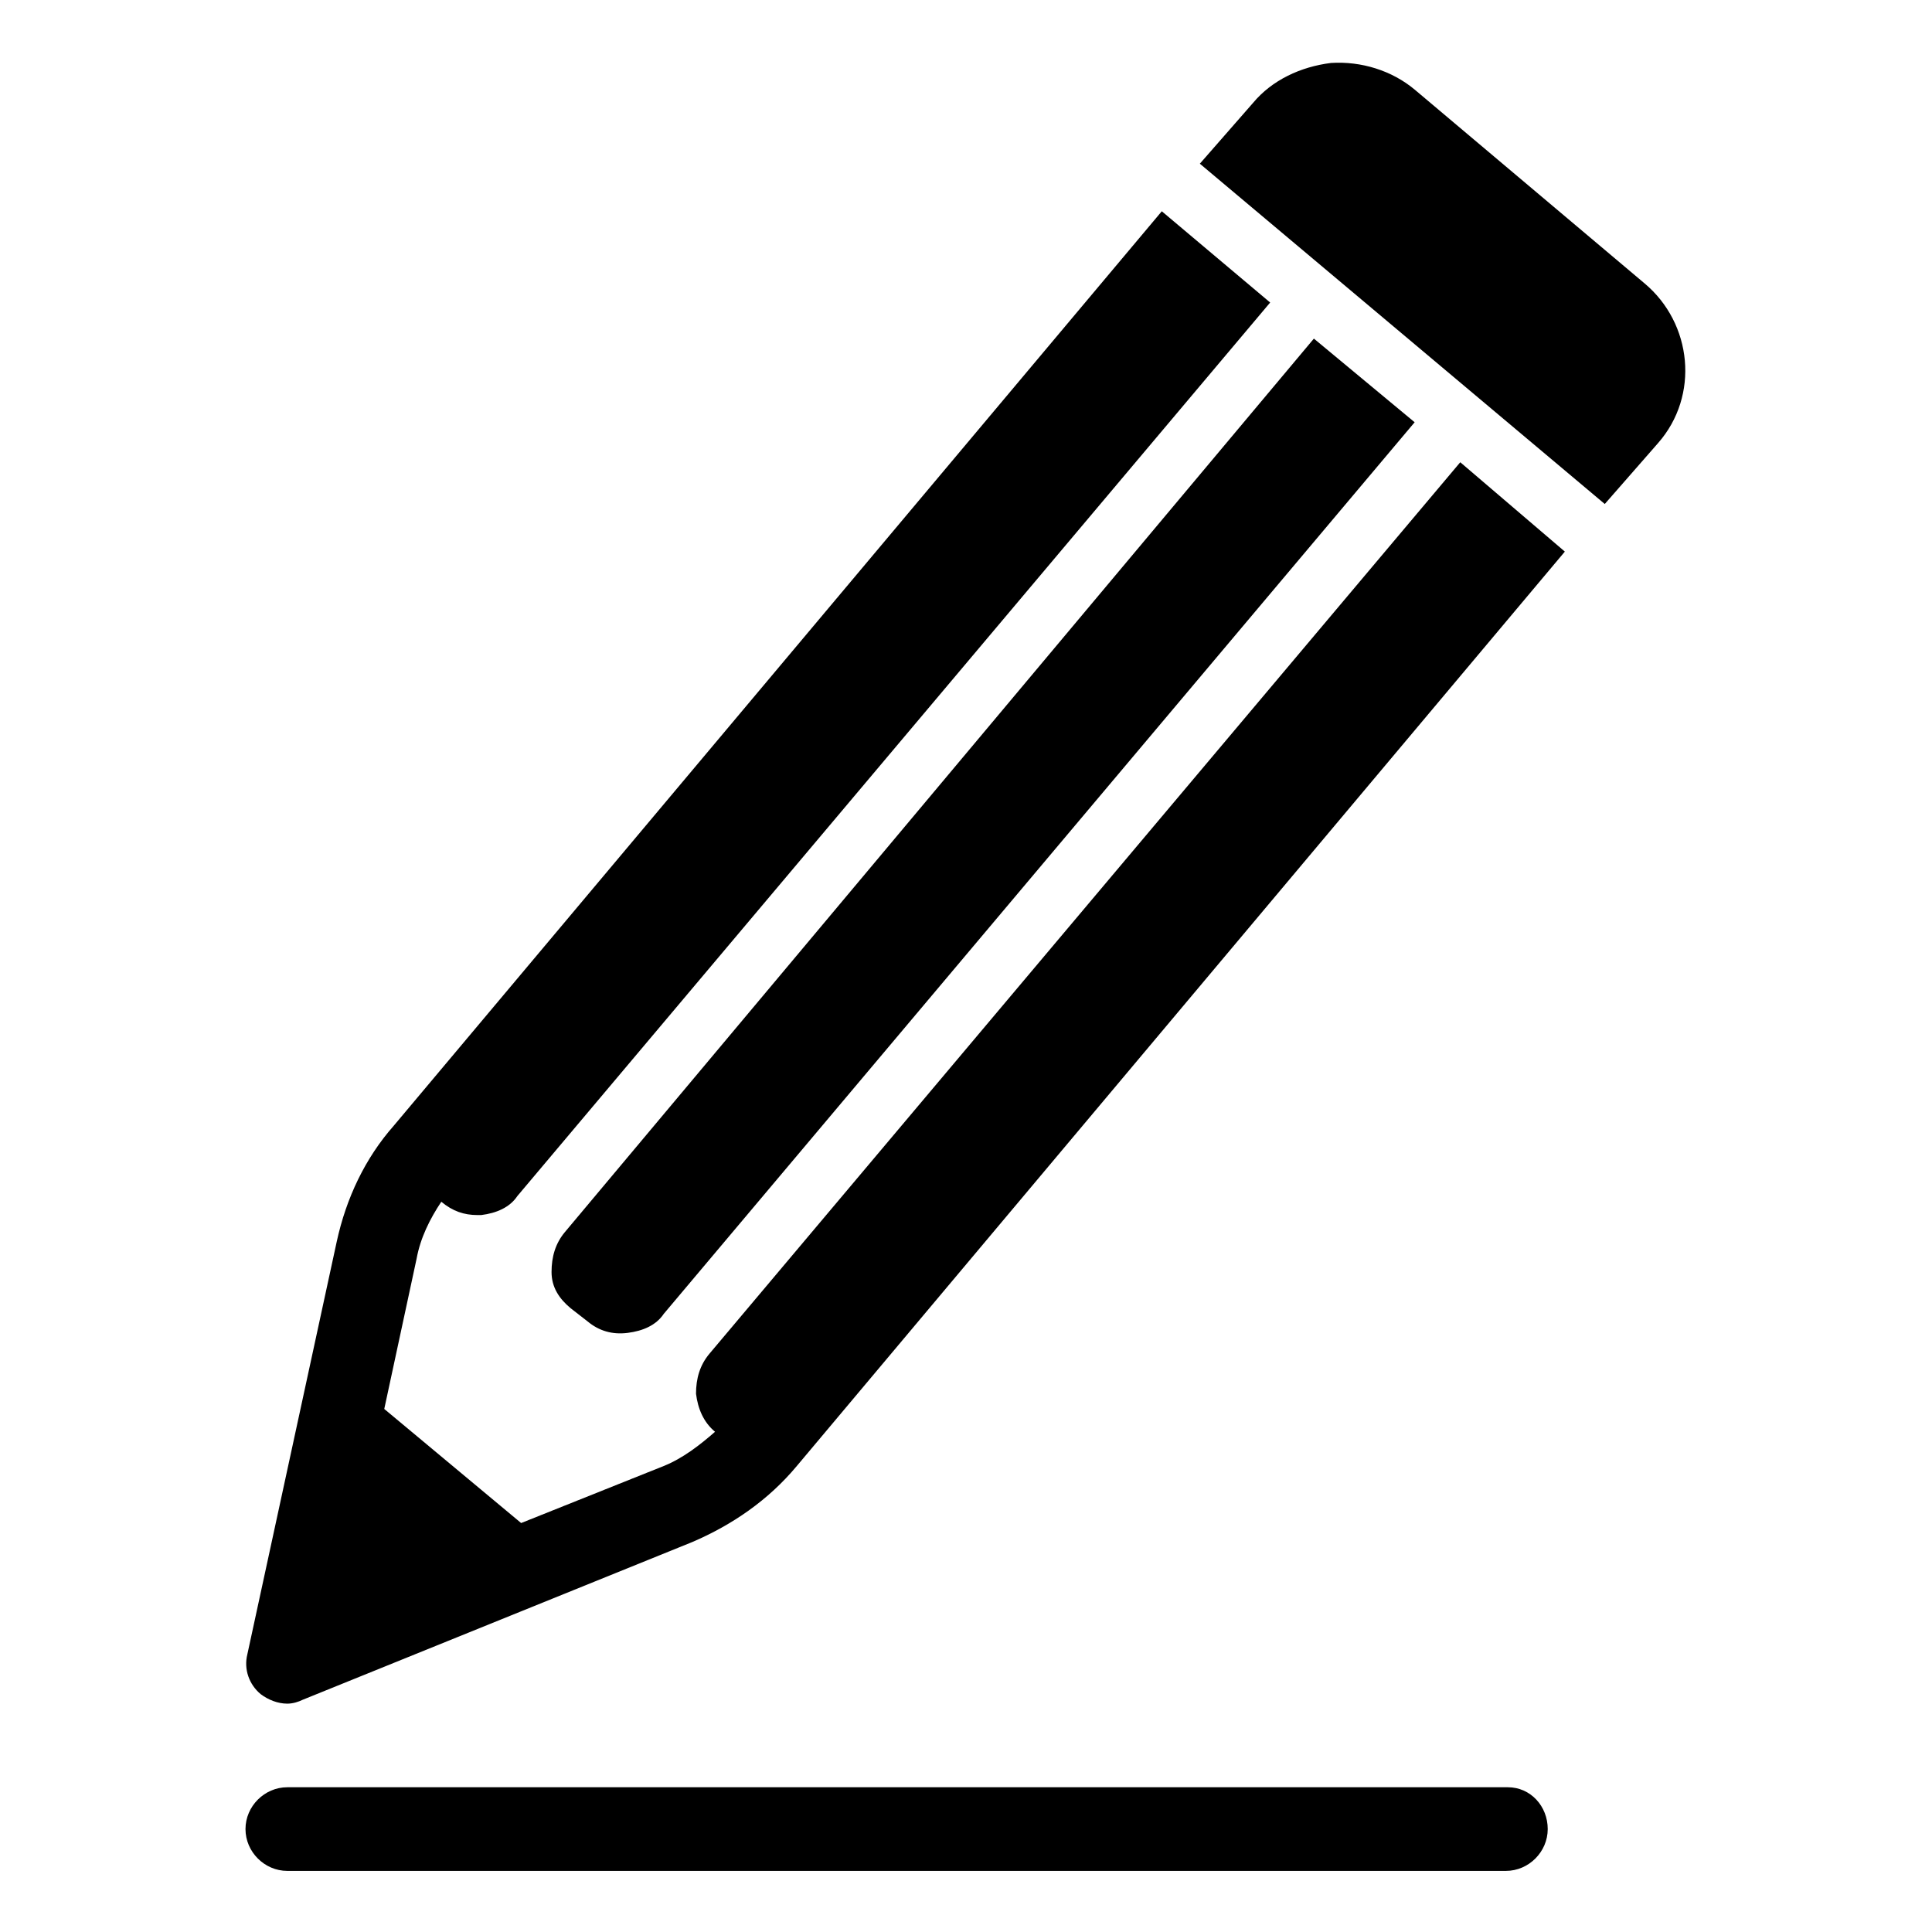
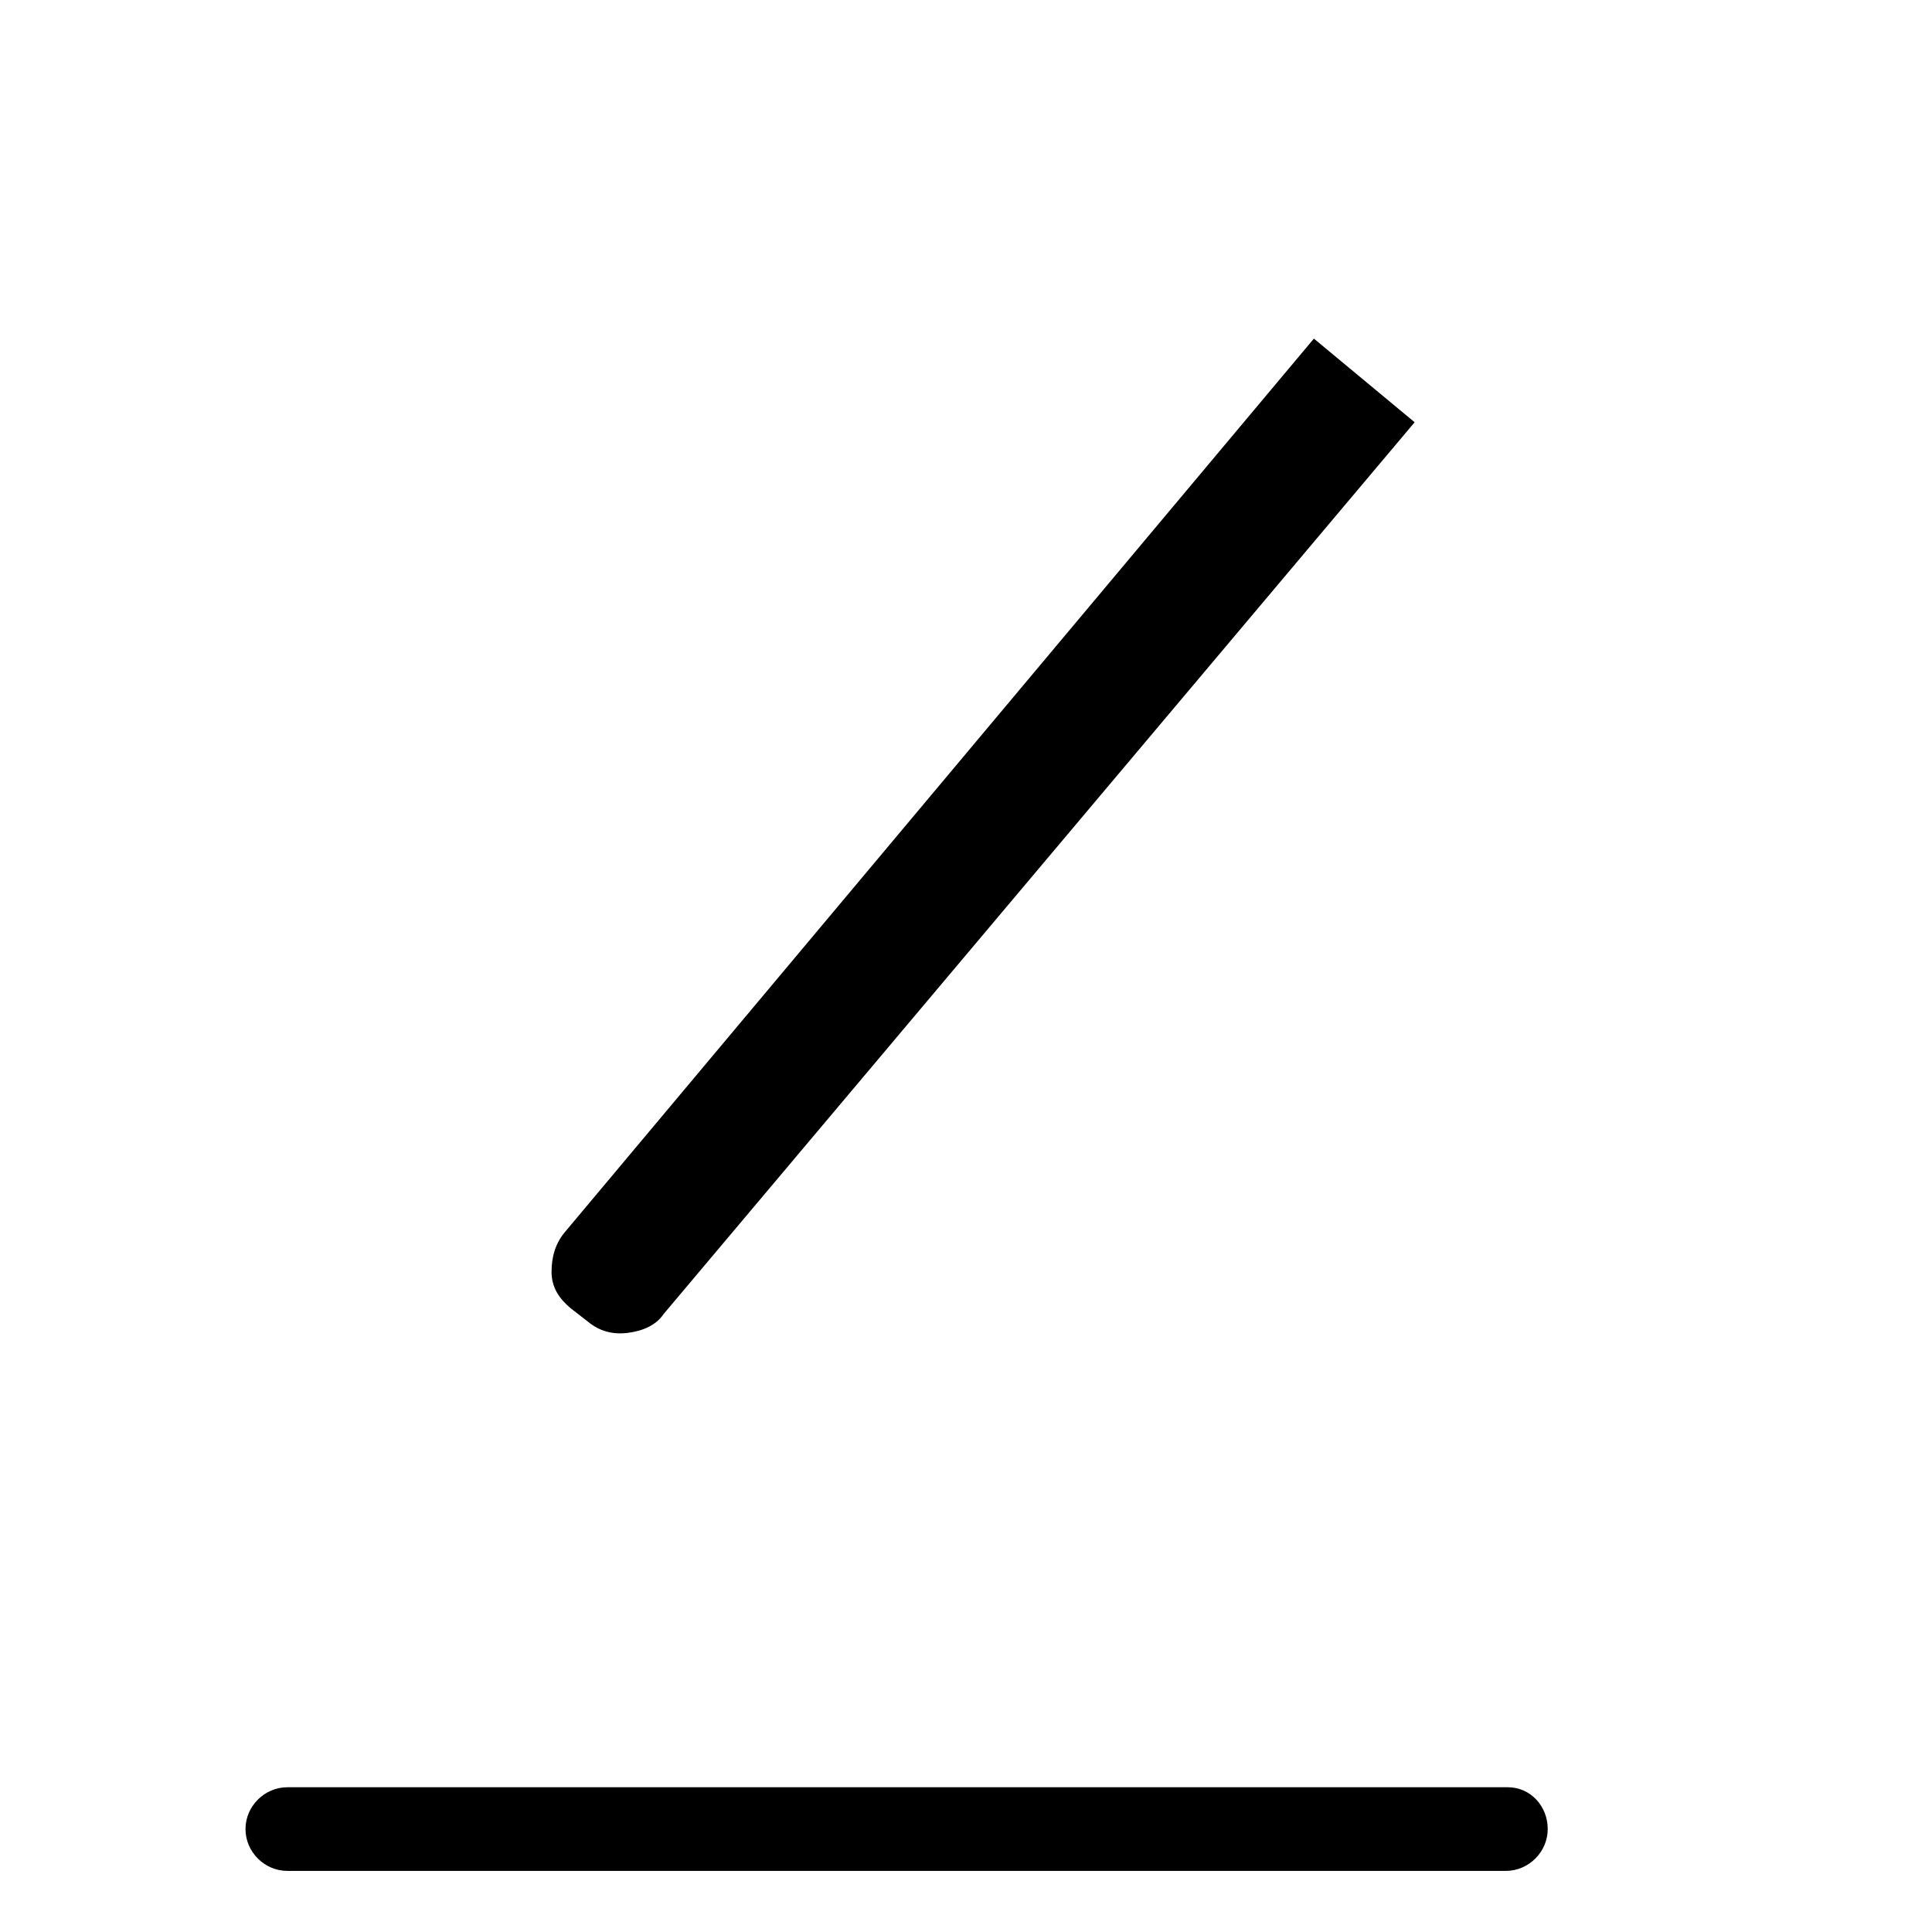
<svg xmlns="http://www.w3.org/2000/svg" fill="#000000" width="800px" height="800px" version="1.1" viewBox="144 144 512 512">
  <g>
-     <path d="m331.98 502.78c-2.519 3.023-3.527 6.551-3.527 10.578 0.504 4.031 2.016 7.559 5.039 10.078-4.031 3.527-8.566 7.055-13.602 9.07l-37.785 15.113-36.273-30.23 8.566-39.801c1.008-5.543 3.527-10.578 6.551-15.113 3.023 2.519 6.047 3.527 9.574 3.527h1.008c4.031-0.504 7.559-2.016 9.574-5.039l199.5-236.79-28.719-24.184-203.54 242.34c-7.559 8.566-12.594 19.145-15.113 30.73l-23.68 109.33c-1.008 4.031 0.504 8.062 3.527 10.578 2.016 1.512 4.535 2.519 7.055 2.519 1.512 0 3.023-0.504 4.031-1.008l103.28-41.816c10.578-4.535 20.152-11.082 27.711-20.152l203.54-242.33-27.715-23.68z" />
    <path d="m295.21 490.68 4.535 3.527c3.023 2.519 6.551 3.527 10.578 3.023 4.031-0.504 7.559-2.016 9.574-5.039l199-236.29-26.703-22.168-198.5 236.79c-2.519 3.023-3.527 6.551-3.527 10.578 0 4.031 2.016 7.055 5.039 9.574z" />
-     <path d="m579.86 219.13-60.961-51.391c-6.047-5.039-14.105-7.559-22.168-7.055-8.062 1.008-15.617 4.535-20.656 10.578l-14.105 16.121 107.31 90.184 14.105-16.121c11.082-12.594 9.066-31.738-3.527-42.316z" />
    <path d="m543.59 617.64h-323.45c-6.047 0-11.082 5.039-11.082 11.082 0 6.047 5.039 11.082 11.082 11.082h322.94c6.047 0 11.082-5.039 11.082-11.082 0.004-6.043-4.531-11.082-10.574-11.082z" />
  </g>
</svg>